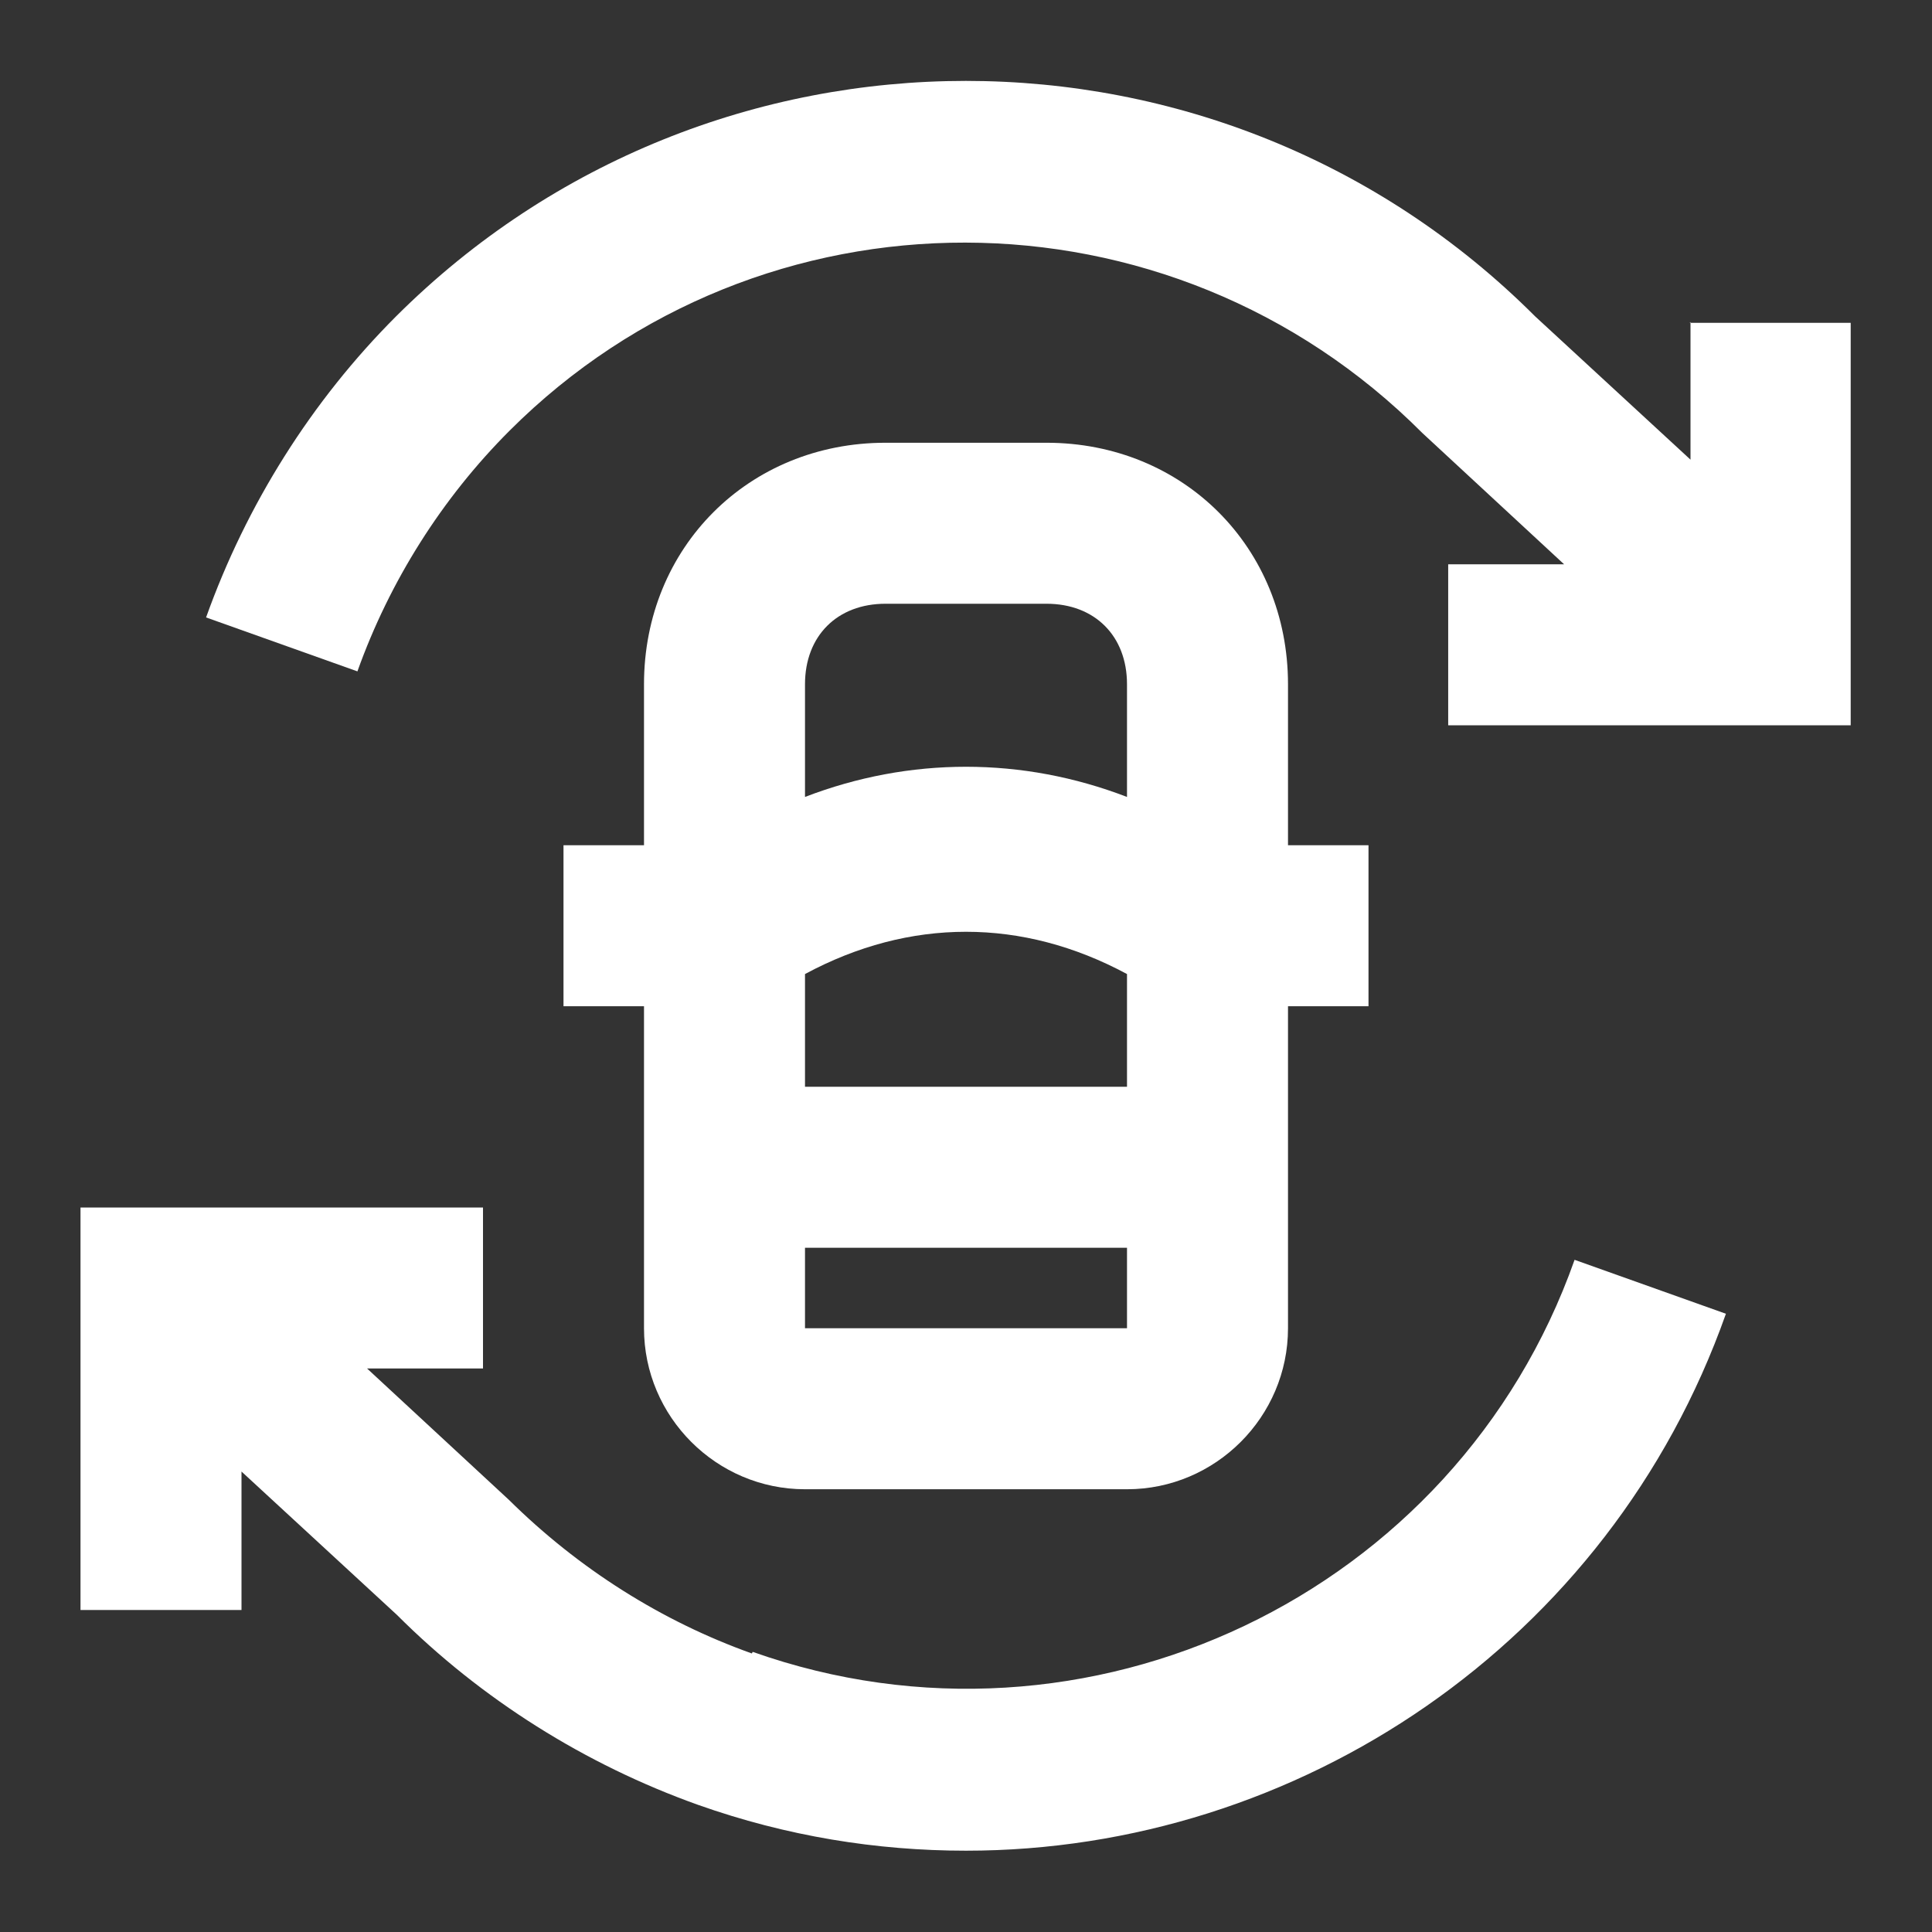
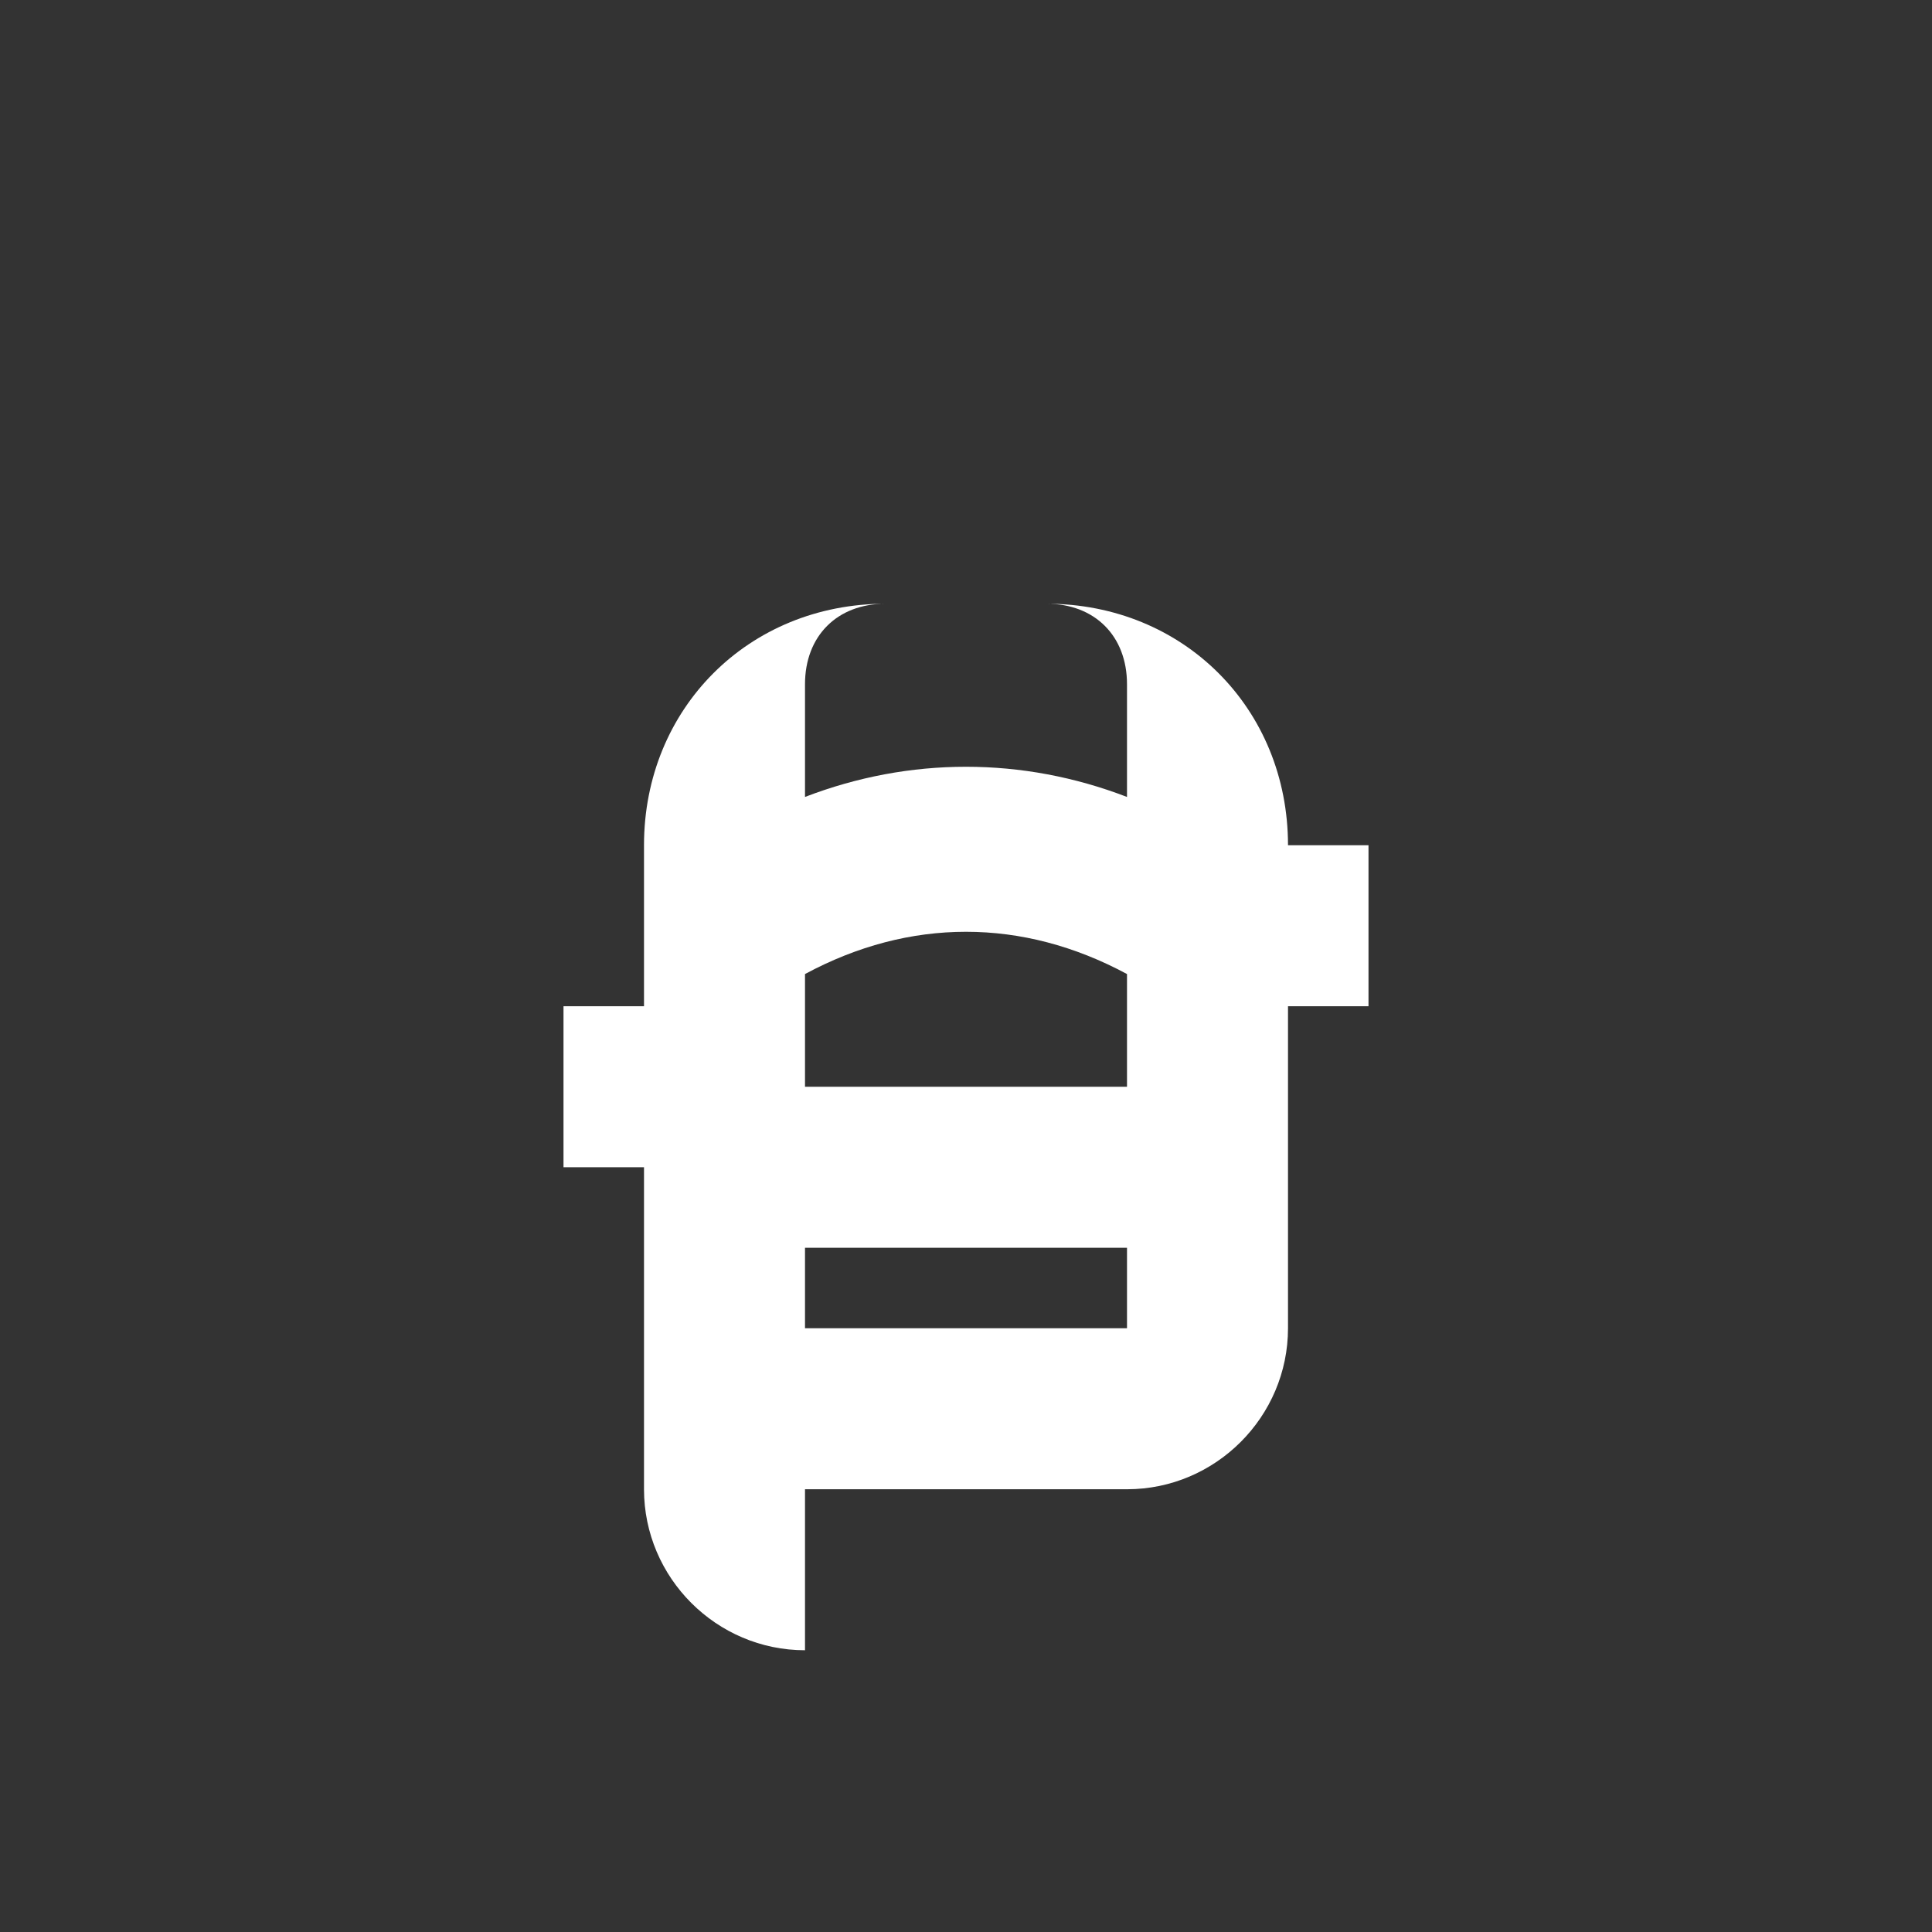
<svg xmlns="http://www.w3.org/2000/svg" id="icon" width="24" height="24" viewBox="0 0 24 24">
  <rect x="0" y="0" width="24" height="24" fill="#333333" stroke="none" />
-   <path d="m21,4v1.71l-1.93-1.78C15.17.03,8.83.03,4.92,3.93c-1.05,1.05-1.86,2.34-2.36,3.74l1.88.67c.4-1.12,1.05-2.15,1.89-2.99,3.12-3.12,8.2-3.12,11.34.03l1.76,1.63h-1.44v2h5v-5h-2Z" fill="#fff" />
-   <path d="m9.34,20.54c-1.12-.4-2.15-1.05-3.02-1.91l-1.76-1.63h1.44v-2H1v5h2v-1.72l1.93,1.78c1.05,1.05,2.34,1.86,3.74,2.36,1.1.39,2.22.57,3.33.57,4.12,0,7.99-2.57,9.44-6.67l-1.88-.67c-1.47,4.16-6.06,6.34-10.21,4.87Z" fill="#fff" />
-   <path d="m10,18.5h4c1.1,0,2-.9,2-2v-4h1v-2h-1v-2c0-1.7-1.3-3-3-3h-2c-1.7,0-3,1.3-3,3v2h-1v2h1v4c0,1.1.9,2,2,2Zm0-10c0-.6.4-1,1-1h2c.6,0,1,.4,1,1v1.4c-1.3-.5-2.7-.5-4,0v-1.4Zm0,3.6c1.3-.7,2.7-.7,4,0v1.4h-4v-1.4Zm0,3.4h4v1h-4v-1Z" fill="#fff" />
+   <path d="m10,18.5h4c1.1,0,2-.9,2-2v-4h1v-2h-1c0-1.7-1.3-3-3-3h-2c-1.7,0-3,1.3-3,3v2h-1v2h1v4c0,1.1.9,2,2,2Zm0-10c0-.6.4-1,1-1h2c.6,0,1,.4,1,1v1.4c-1.3-.5-2.7-.5-4,0v-1.4Zm0,3.6c1.3-.7,2.7-.7,4,0v1.4h-4v-1.4Zm0,3.4h4v1h-4v-1Z" fill="#fff" />
</svg>